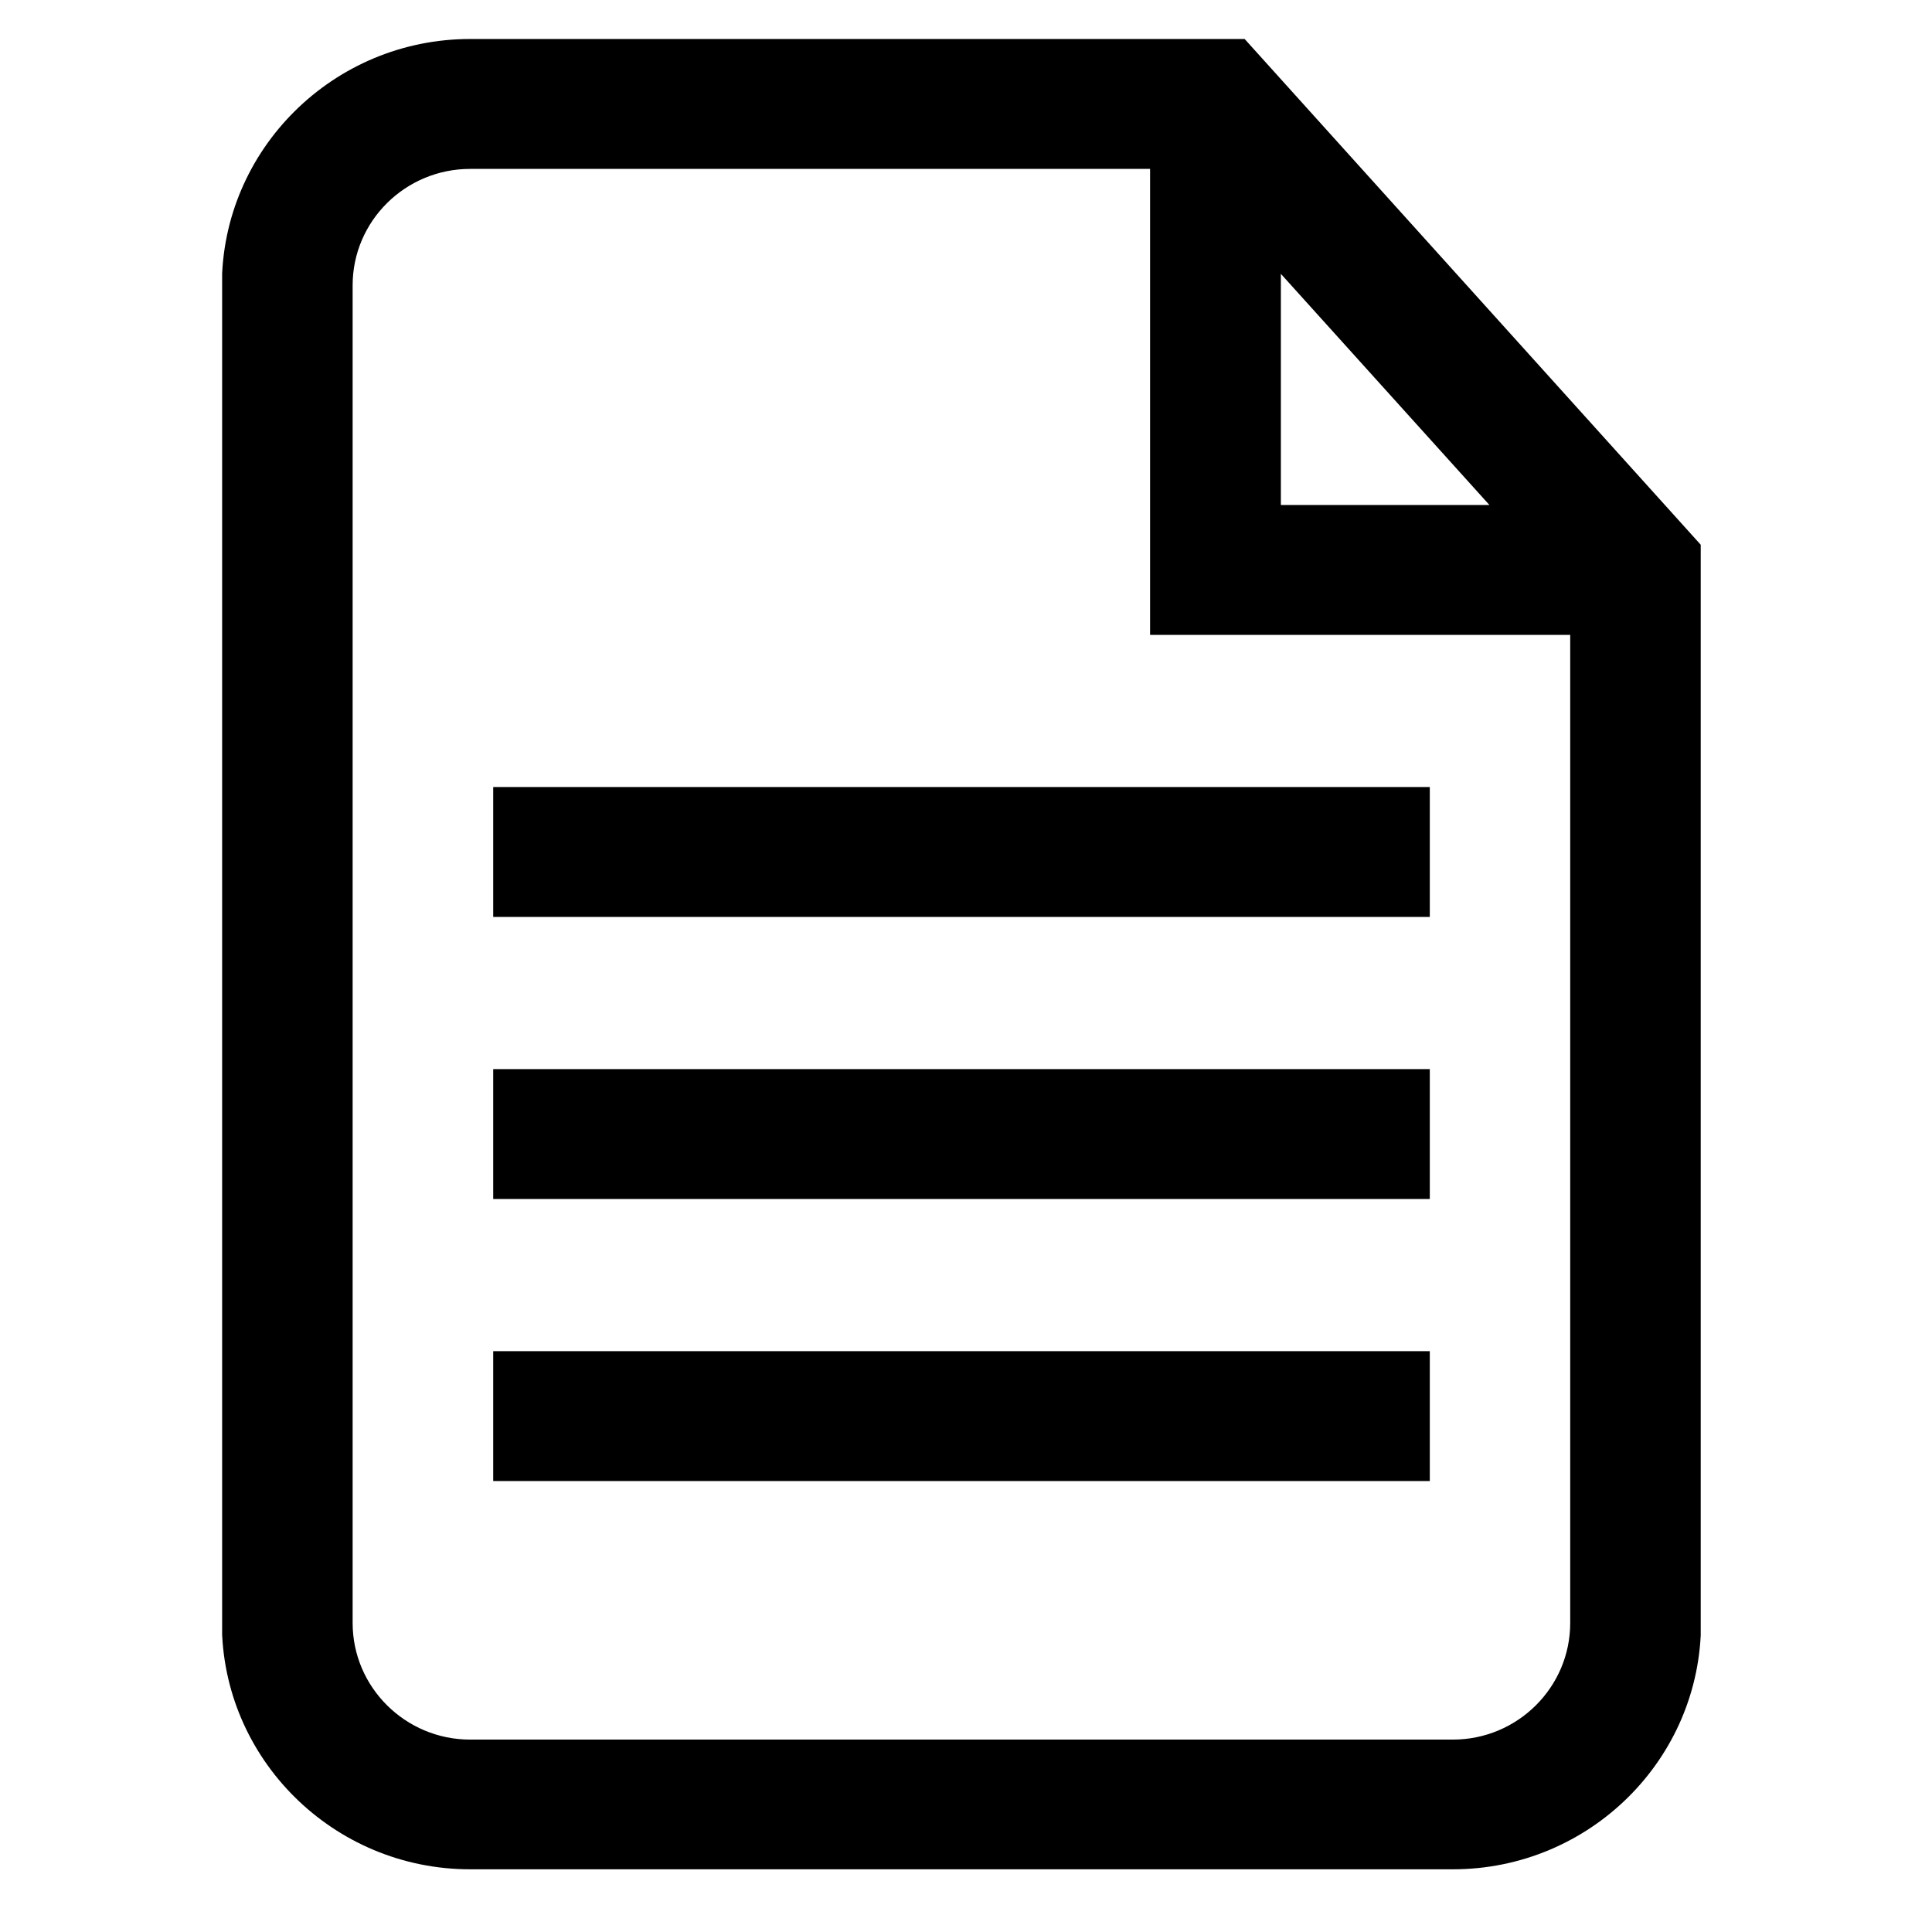
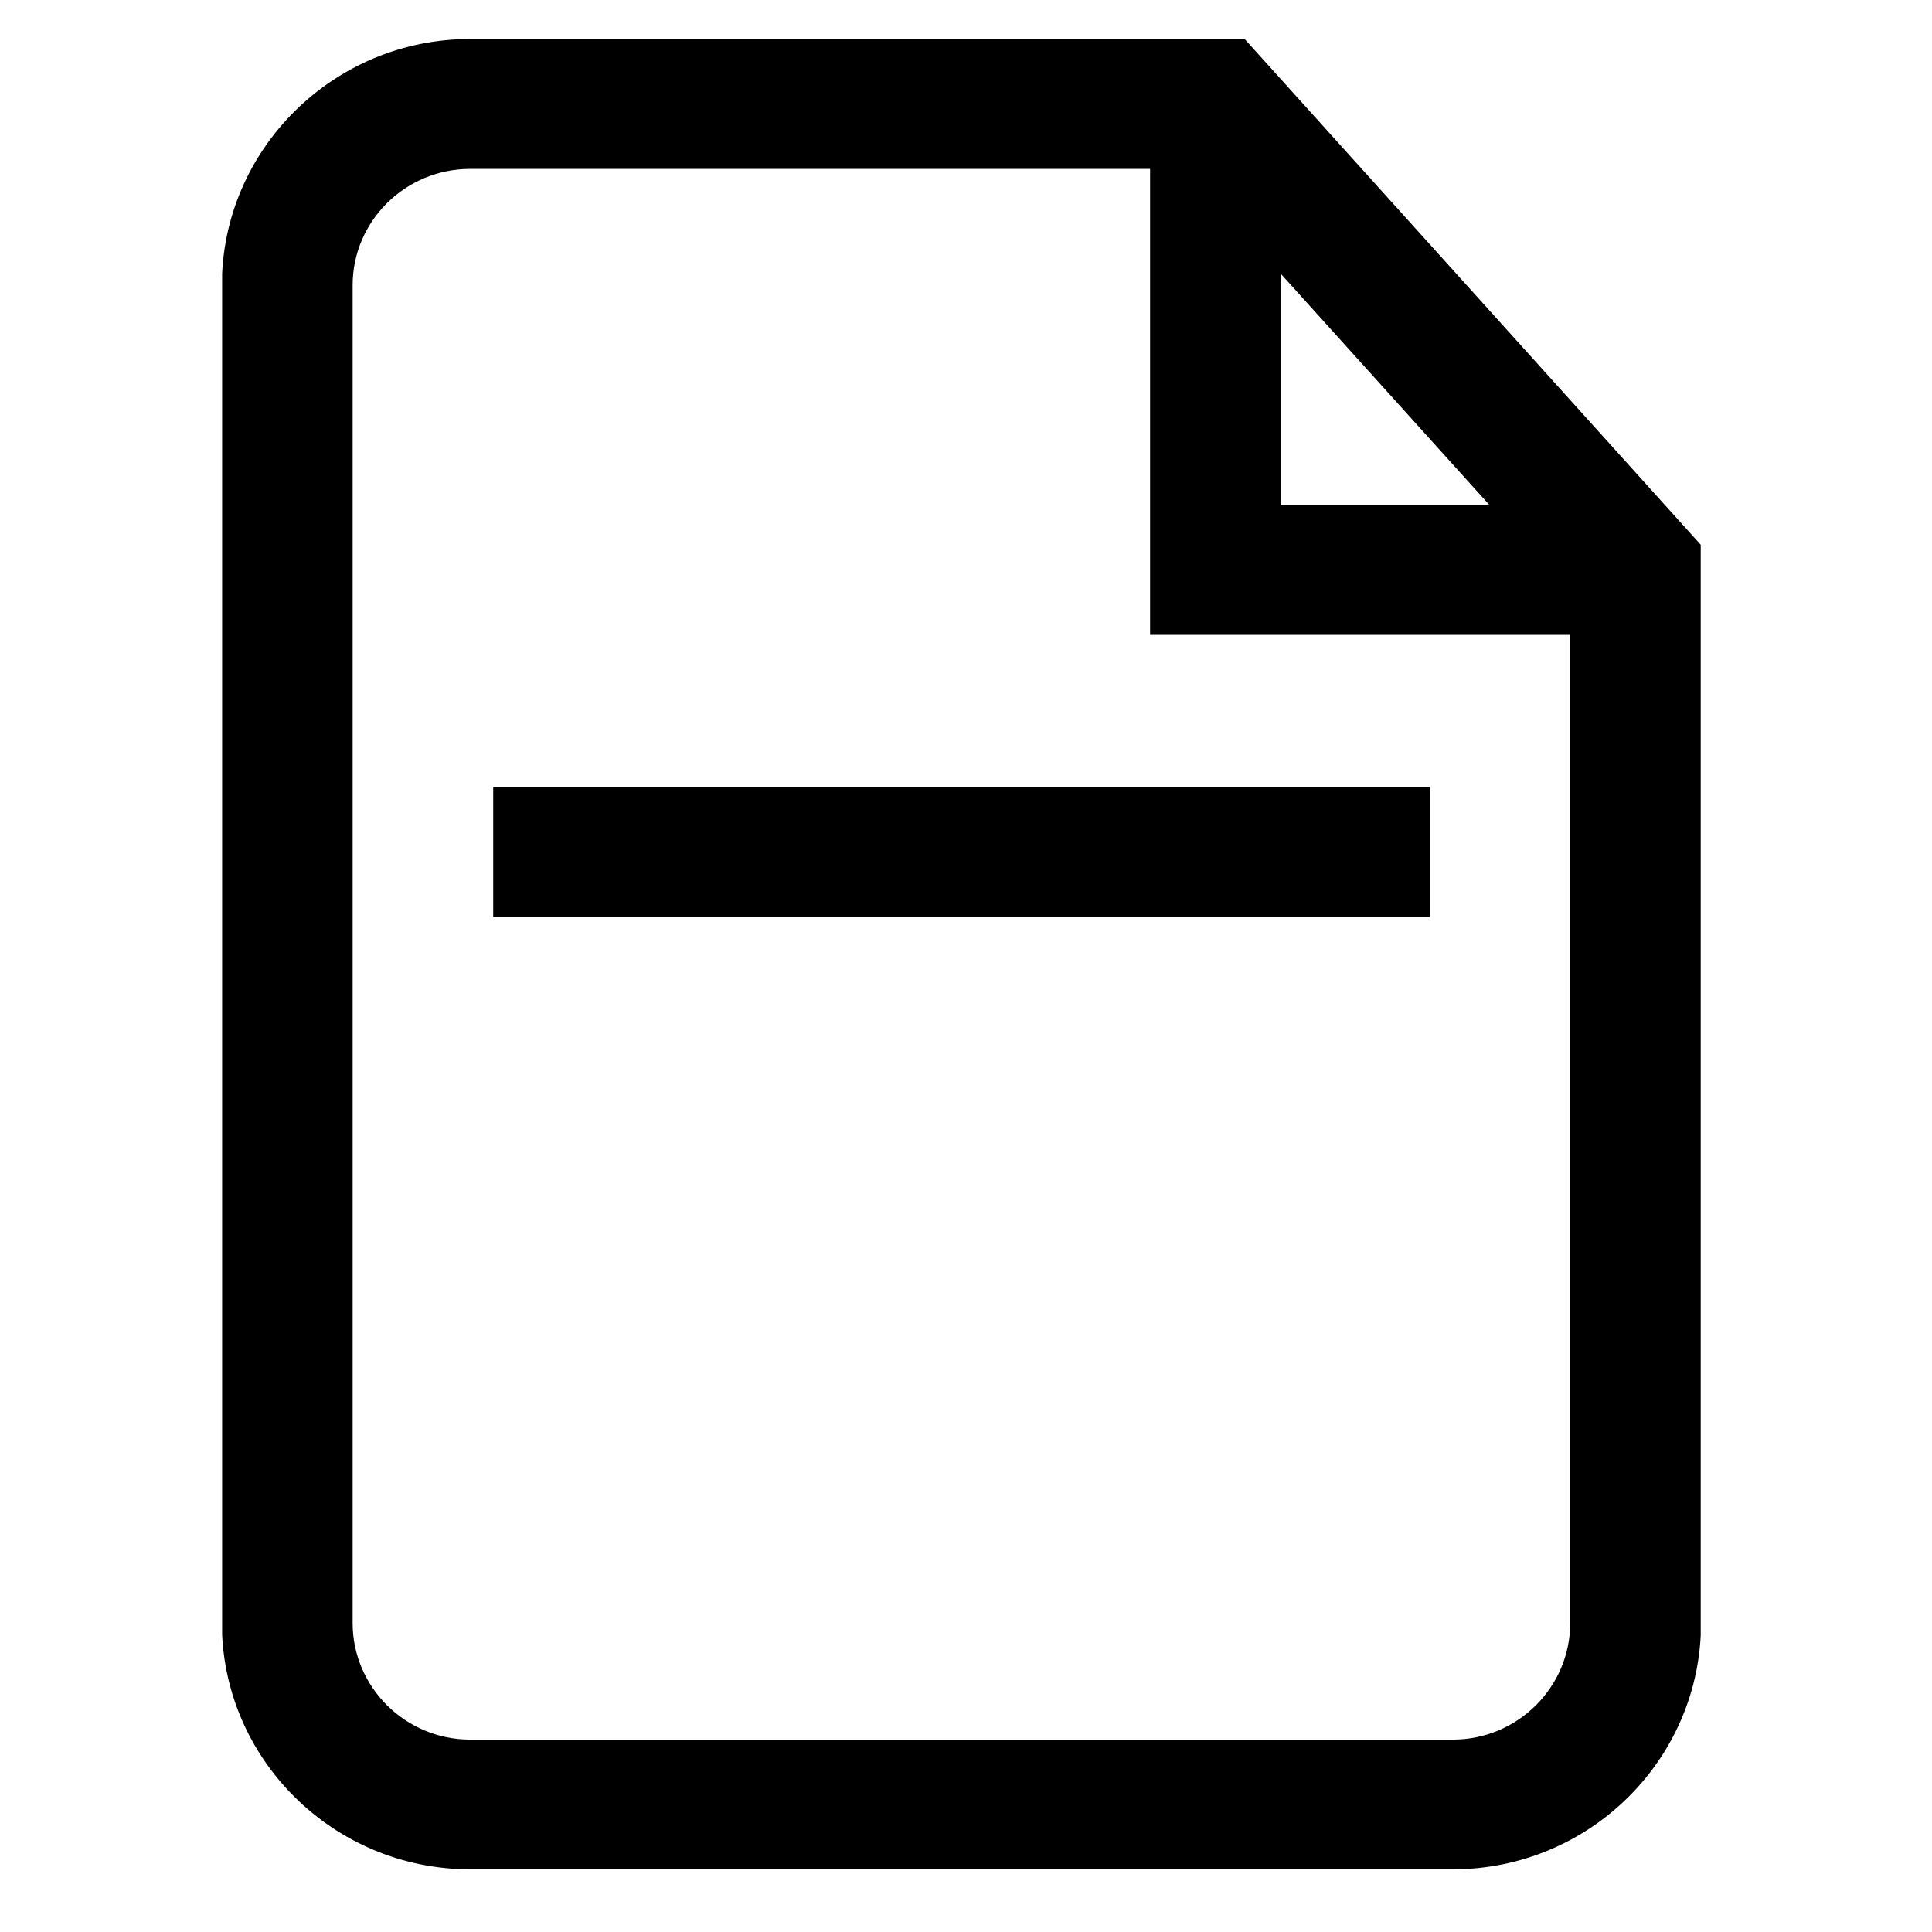
<svg xmlns="http://www.w3.org/2000/svg" width="65" zoomAndPan="magnify" viewBox="0 0 48.75 48.75" height="65" preserveAspectRatio="xMidYMid meet" version="1.0">
  <defs>
    <clipPath id="1867ea8397">
      <path d="M 5.605 0.945 L 42.914 0.945 L 42.914 47.207 L 5.605 47.207 Z M 5.605 0.945 " clip-rule="nonzero" />
    </clipPath>
  </defs>
  <g clip-path="url(#1867ea8397)">
    <path fill="#000000" d="M 31.406 0.984 L 11.863 0.984 C 8.41 0.984 5.598 3.773 5.598 7.199 L 5.598 40.953 C 5.598 44.379 8.41 47.168 11.863 47.168 L 36.66 47.168 C 40.113 47.168 42.922 44.383 42.922 40.953 L 42.922 13.754 Z M 32.32 6.91 L 37.582 12.742 L 32.32 12.742 Z M 36.66 43.895 L 11.863 43.895 C 10.23 43.895 8.898 42.574 8.898 40.953 L 8.898 7.199 C 8.898 5.578 10.23 4.262 11.863 4.262 L 29.02 4.262 L 29.02 16.02 L 39.621 16.02 L 39.621 40.953 C 39.621 42.574 38.293 43.895 36.66 43.895 Z M 36.66 43.895 " fill-opacity="1" fill-rule="nonzero" />
  </g>
-   <path fill="#000000" d="M 12.445 34.094 L 36.078 34.094 L 36.078 37.371 L 12.445 37.371 Z M 12.445 34.094 " fill-opacity="1" fill-rule="nonzero" />
-   <path fill="#000000" d="M 12.445 26.977 L 36.078 26.977 L 36.078 30.254 L 12.445 30.254 Z M 12.445 26.977 " fill-opacity="1" fill-rule="nonzero" />
  <path fill="#000000" d="M 12.445 19.859 L 36.078 19.859 L 36.078 23.137 L 12.445 23.137 Z M 12.445 19.859 " fill-opacity="1" fill-rule="nonzero" />
</svg>